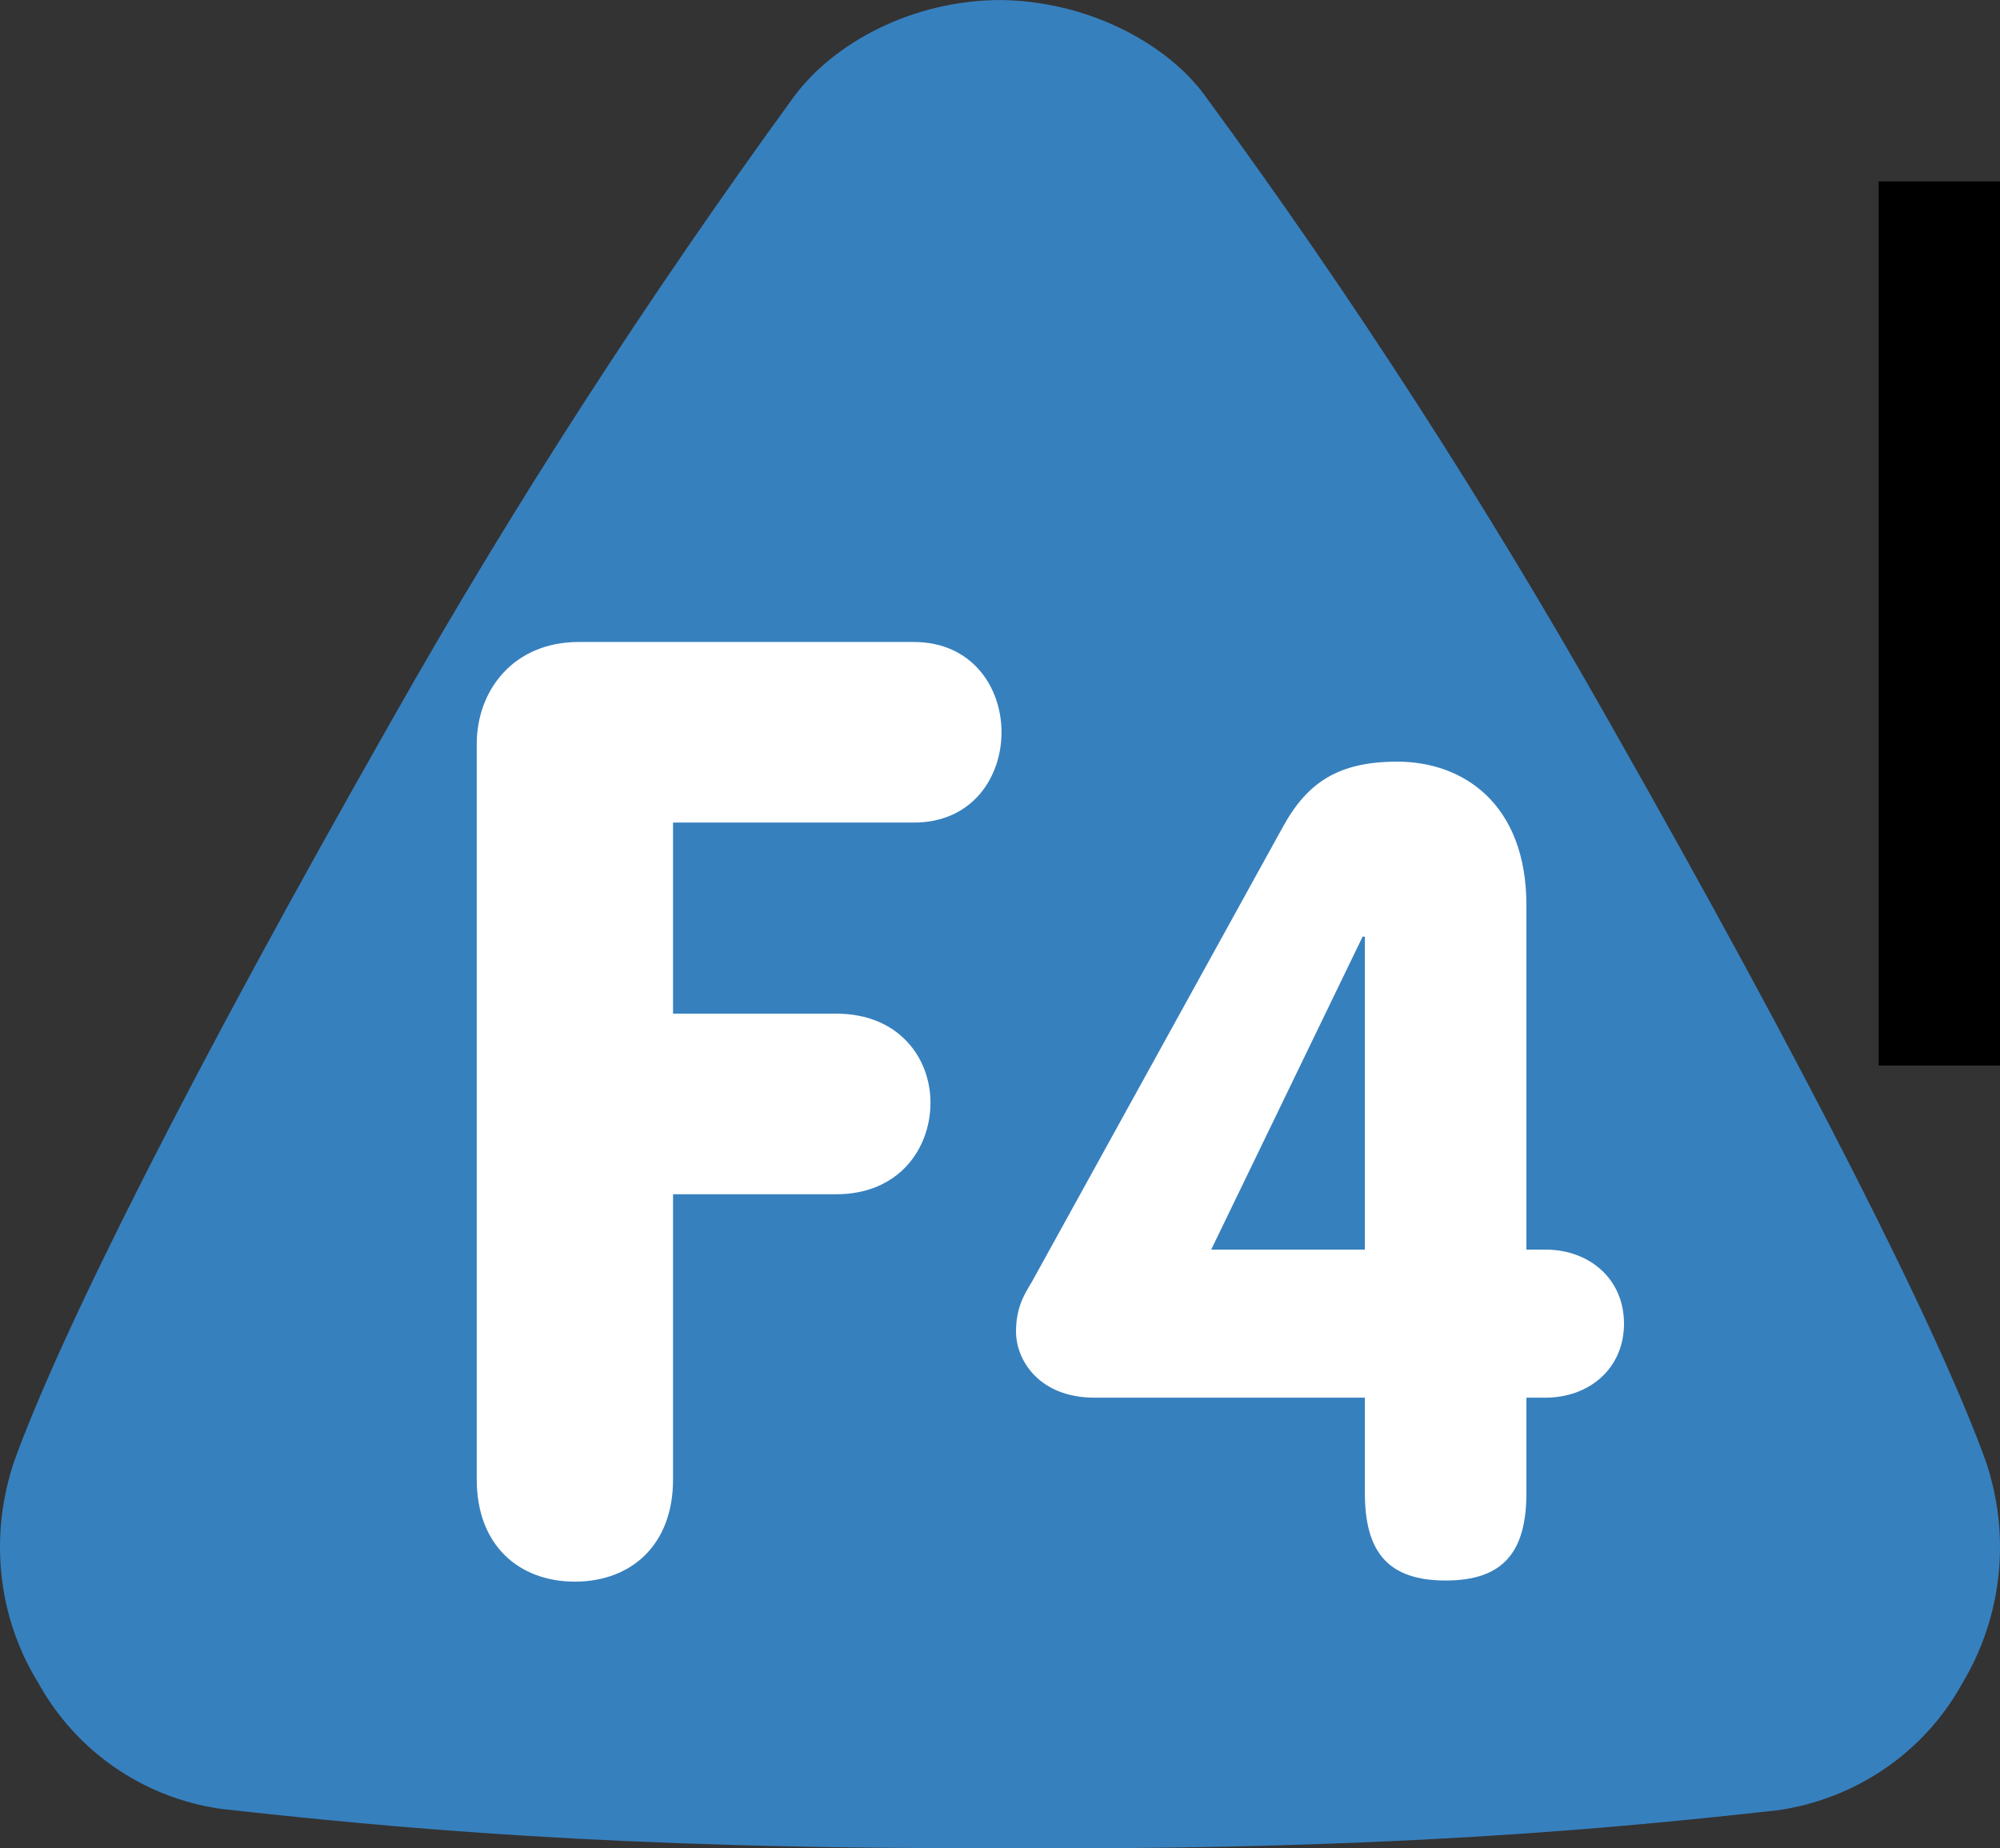
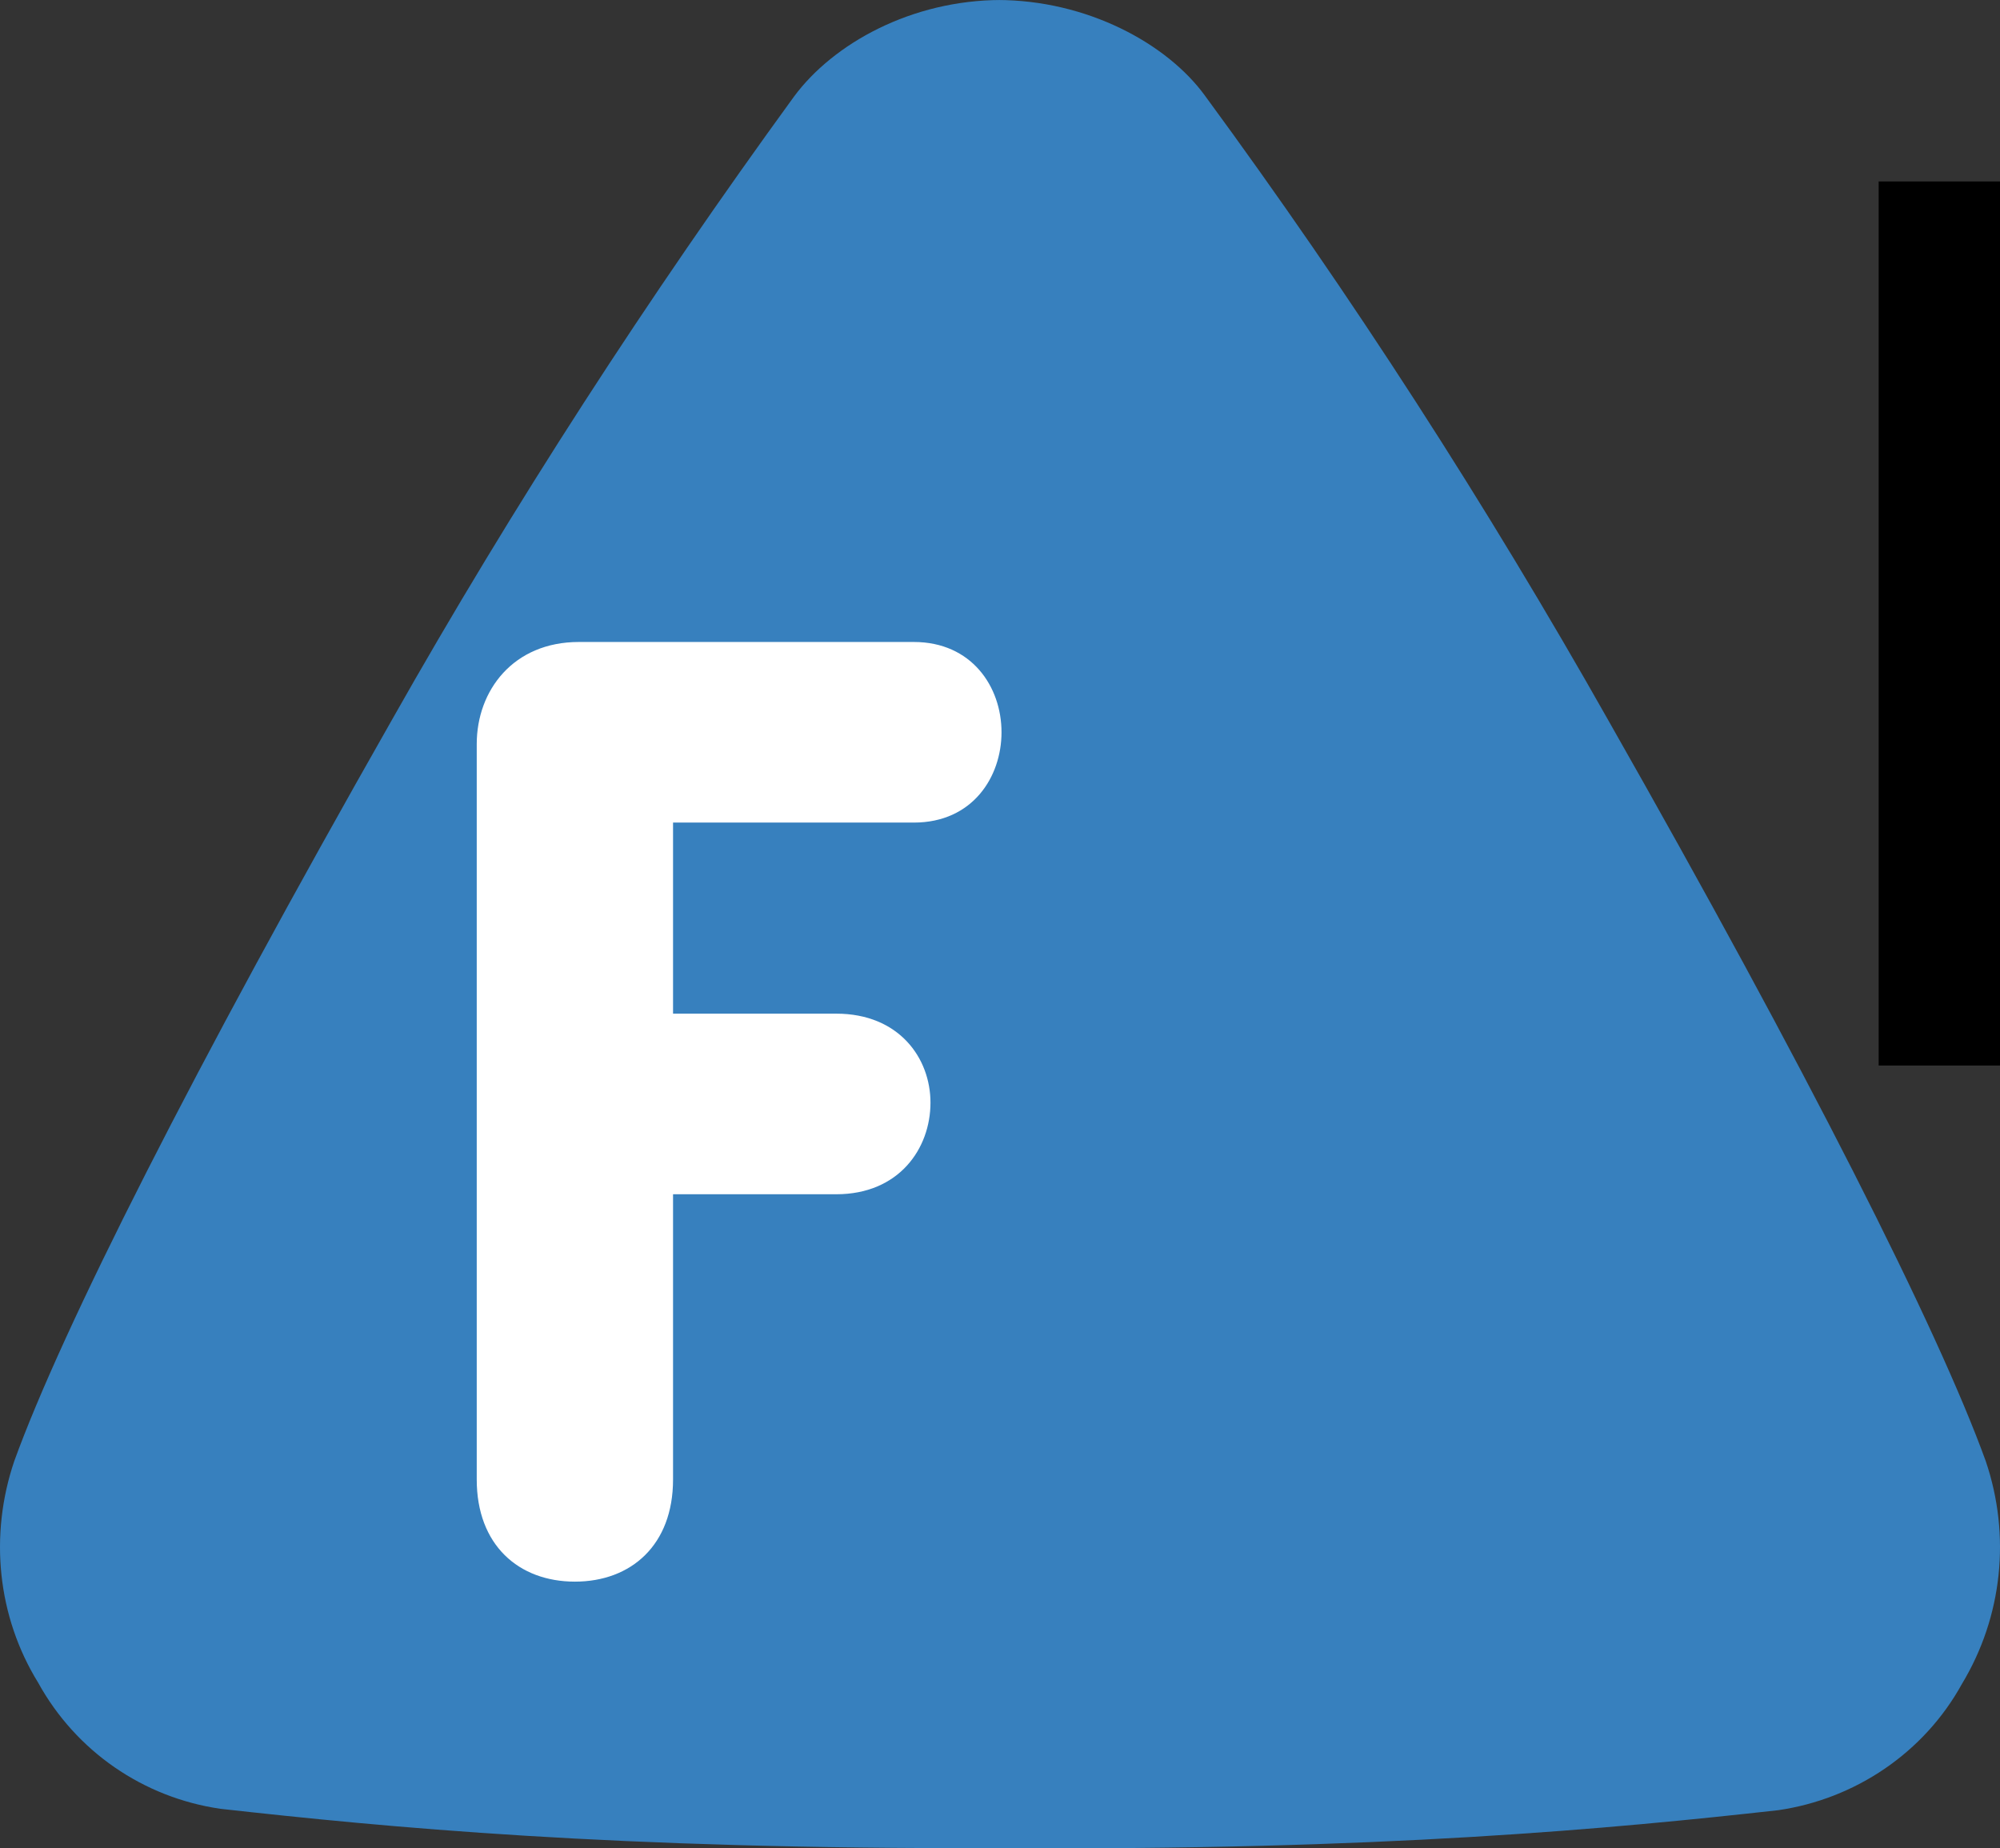
<svg xmlns="http://www.w3.org/2000/svg" xmlns:ns1="http://sodipodi.sourceforge.net/DTD/sodipodi-0.dtd" xmlns:ns2="http://www.inkscape.org/namespaces/inkscape" preserveAspectRatio="none" version="1.1" id="Layer_1" x="0px" y="0px" width="142.636" height="131.817" viewBox="0 0 142.636 131.817" xml:space="preserve" ns1:docname="BE-F4.svg" ns2:version="0.92.2 5c3e80d, 2017-08-06">
  <rect x="0" y="0" width="142.636" height="131.817" fill="#333333" stroke="none" />
  <defs id="defs308" />
  <ns1:namedview pagecolor="#ffffff" bordercolor="#666666" borderopacity="1" objecttolerance="10" gridtolerance="10" guidetolerance="10" ns2:pageopacity="0" ns2:pageshadow="2" ns2:window-width="1680" ns2:window-height="935" id="namedview306" showgrid="false" fit-margin-top="0" fit-margin-left="0" fit-margin-right="0" fit-margin-bottom="0" ns2:zoom="3.0451613" ns2:cx="53.108891" ns2:cy="58.314708" ns2:window-x="0" ns2:window-y="1" ns2:window-maximized="1" ns2:current-layer="Layer_1" ns2:snap-global="false" />
  <style type="text/css" id="style300">
	.st0{fill:#1582DE;}
	.st1{fill:#FFFFFF;}
</style>
  <path id="Polygon_2_copy_19" class="st0" d="m 71.418,0 c -6.4,0 -12,3.1 -14.8,6.9 -10.4,14.3 -20,29.1 -28.7,44.5 -14.1,24.8 -23.5,43.4 -26.9,52.8 -1.8,5.3 -1.2,11.1 1.7,15.8 2.7,4.9 7.5,8.2 13,9 11.7,1.3 28,2.9 55.4,2.8 0.1,0 -0.1,0 0,0 27.4,0.2 44,-1.4 55.7,-2.7 5.5,-0.8 10.4,-4.1 13.1,-9 2.9,-4.8 3.5,-10.6 1.7,-15.9 -3.4,-9.4 -12.8,-28 -26.9,-52.8 -8.7,-15.4 -18.3,-30.3 -28.8,-44.6 -2.7,-3.7 -8.4,-6.8 -14.8,-6.8" ns2:connector-curvature="0" style="fill:#3780be;fill-opacity:1" />
  <flowRoot xml:space="preserve" id="flowRoot35" style="fill:black;fill-opacity:1;stroke:none;font-family:'VAG Rounded Std';font-style:normal;font-weight:normal;font-size:40px;line-height:1.25;letter-spacing:0px;word-spacing:0px;-inkscape-font-specification:'VAG Rounded Std';font-stretch:normal;font-variant:normal">
    <flowRegion id="flowRegion37">
-       <rect id="rect39" width="66.335" height="43.019" x="-73.888" y="-10.047" />
-     </flowRegion>
+       </flowRegion>
    <flowPara id="flowPara41" />
  </flowRoot>
  <g aria-label="F4" transform="translate(76.431,-91.947)" style="font-style:normal;font-variant:normal;font-weight:normal;font-stretch:normal;font-size:40px;line-height:1.25;font-family:'VAG Rounded Std';-inkscape-font-specification:'VAG Rounded Std';letter-spacing:0px;word-spacing:0px;fill:#ffffff;fill-opacity:1;stroke:none" id="flowRoot138">
    <path d="m -42.431,197.466 c 0,4.667 2.987,7.28 7,7.28 4.013,0 7,-2.613 7,-7.28 v -20.347 h 11.64 c 4.48,0 6.72,-3.267 6.72,-6.533 0,-3.173 -2.24,-6.347 -6.72,-6.347 h -11.64 v -13.627 h 17.173 c 4.2,0 6.253,-3.267 6.253,-6.44 0,-3.267 -2.147,-6.44 -6.253,-6.44 h -23.893 c -4.667,0 -7.28,3.453 -7.28,7.28 z" style="font-style:normal;font-variant:normal;font-weight:bold;font-stretch:normal;font-size:93.333px;font-family:'VAG Rounded Std';-inkscape-font-specification:'VAG Rounded Std Bold';fill:#ffffff" id="path303" ns2:connector-curvature="0" ns1:nodetypes="ssscsssccssssss" />
-     <path d="m 20.909,191.626 v 6.8 c 0,4.24 1.68,6.24 5.76,6.24 4.08,0 5.76,-2 5.76,-6.24 v -6.8 h 1.36 c 3.12,0 5.6,-2.08 5.6,-5.28 0,-3.2 -2.48,-5.28 -5.6,-5.28 h -1.36 v -24.56 c 0,-7.28 -4.56,-10.24 -9.2,-10.24 -4.16,0 -6.4,1.44 -8.16,4.64 l -17.92,32.48 c -0.48,0.8 -1.12,1.76 -1.12,3.52 0,2.08 1.68,4.72 5.6,4.72 z m 0,-10.56 H 9.949 l 10.8,-22.32 h 0.16 z" style="font-size:80px" id="path305" />
  </g>
  <flowRoot xml:space="preserve" id="flowRoot146" style="fill:black;fill-opacity:1;stroke:none;font-family:'VAG Rounded Std';font-style:normal;font-weight:normal;font-size:40px;line-height:1.25;letter-spacing:0px;word-spacing:0px;-inkscape-font-specification:'VAG Rounded Std';font-stretch:normal;font-variant:normal">
    <flowRegion id="flowRegion148">
      <rect id="rect150" width="146.79" height="63.051" x="133.983" y="12.94" />
    </flowRegion>
    <flowPara id="flowPara152" />
  </flowRoot>
</svg>